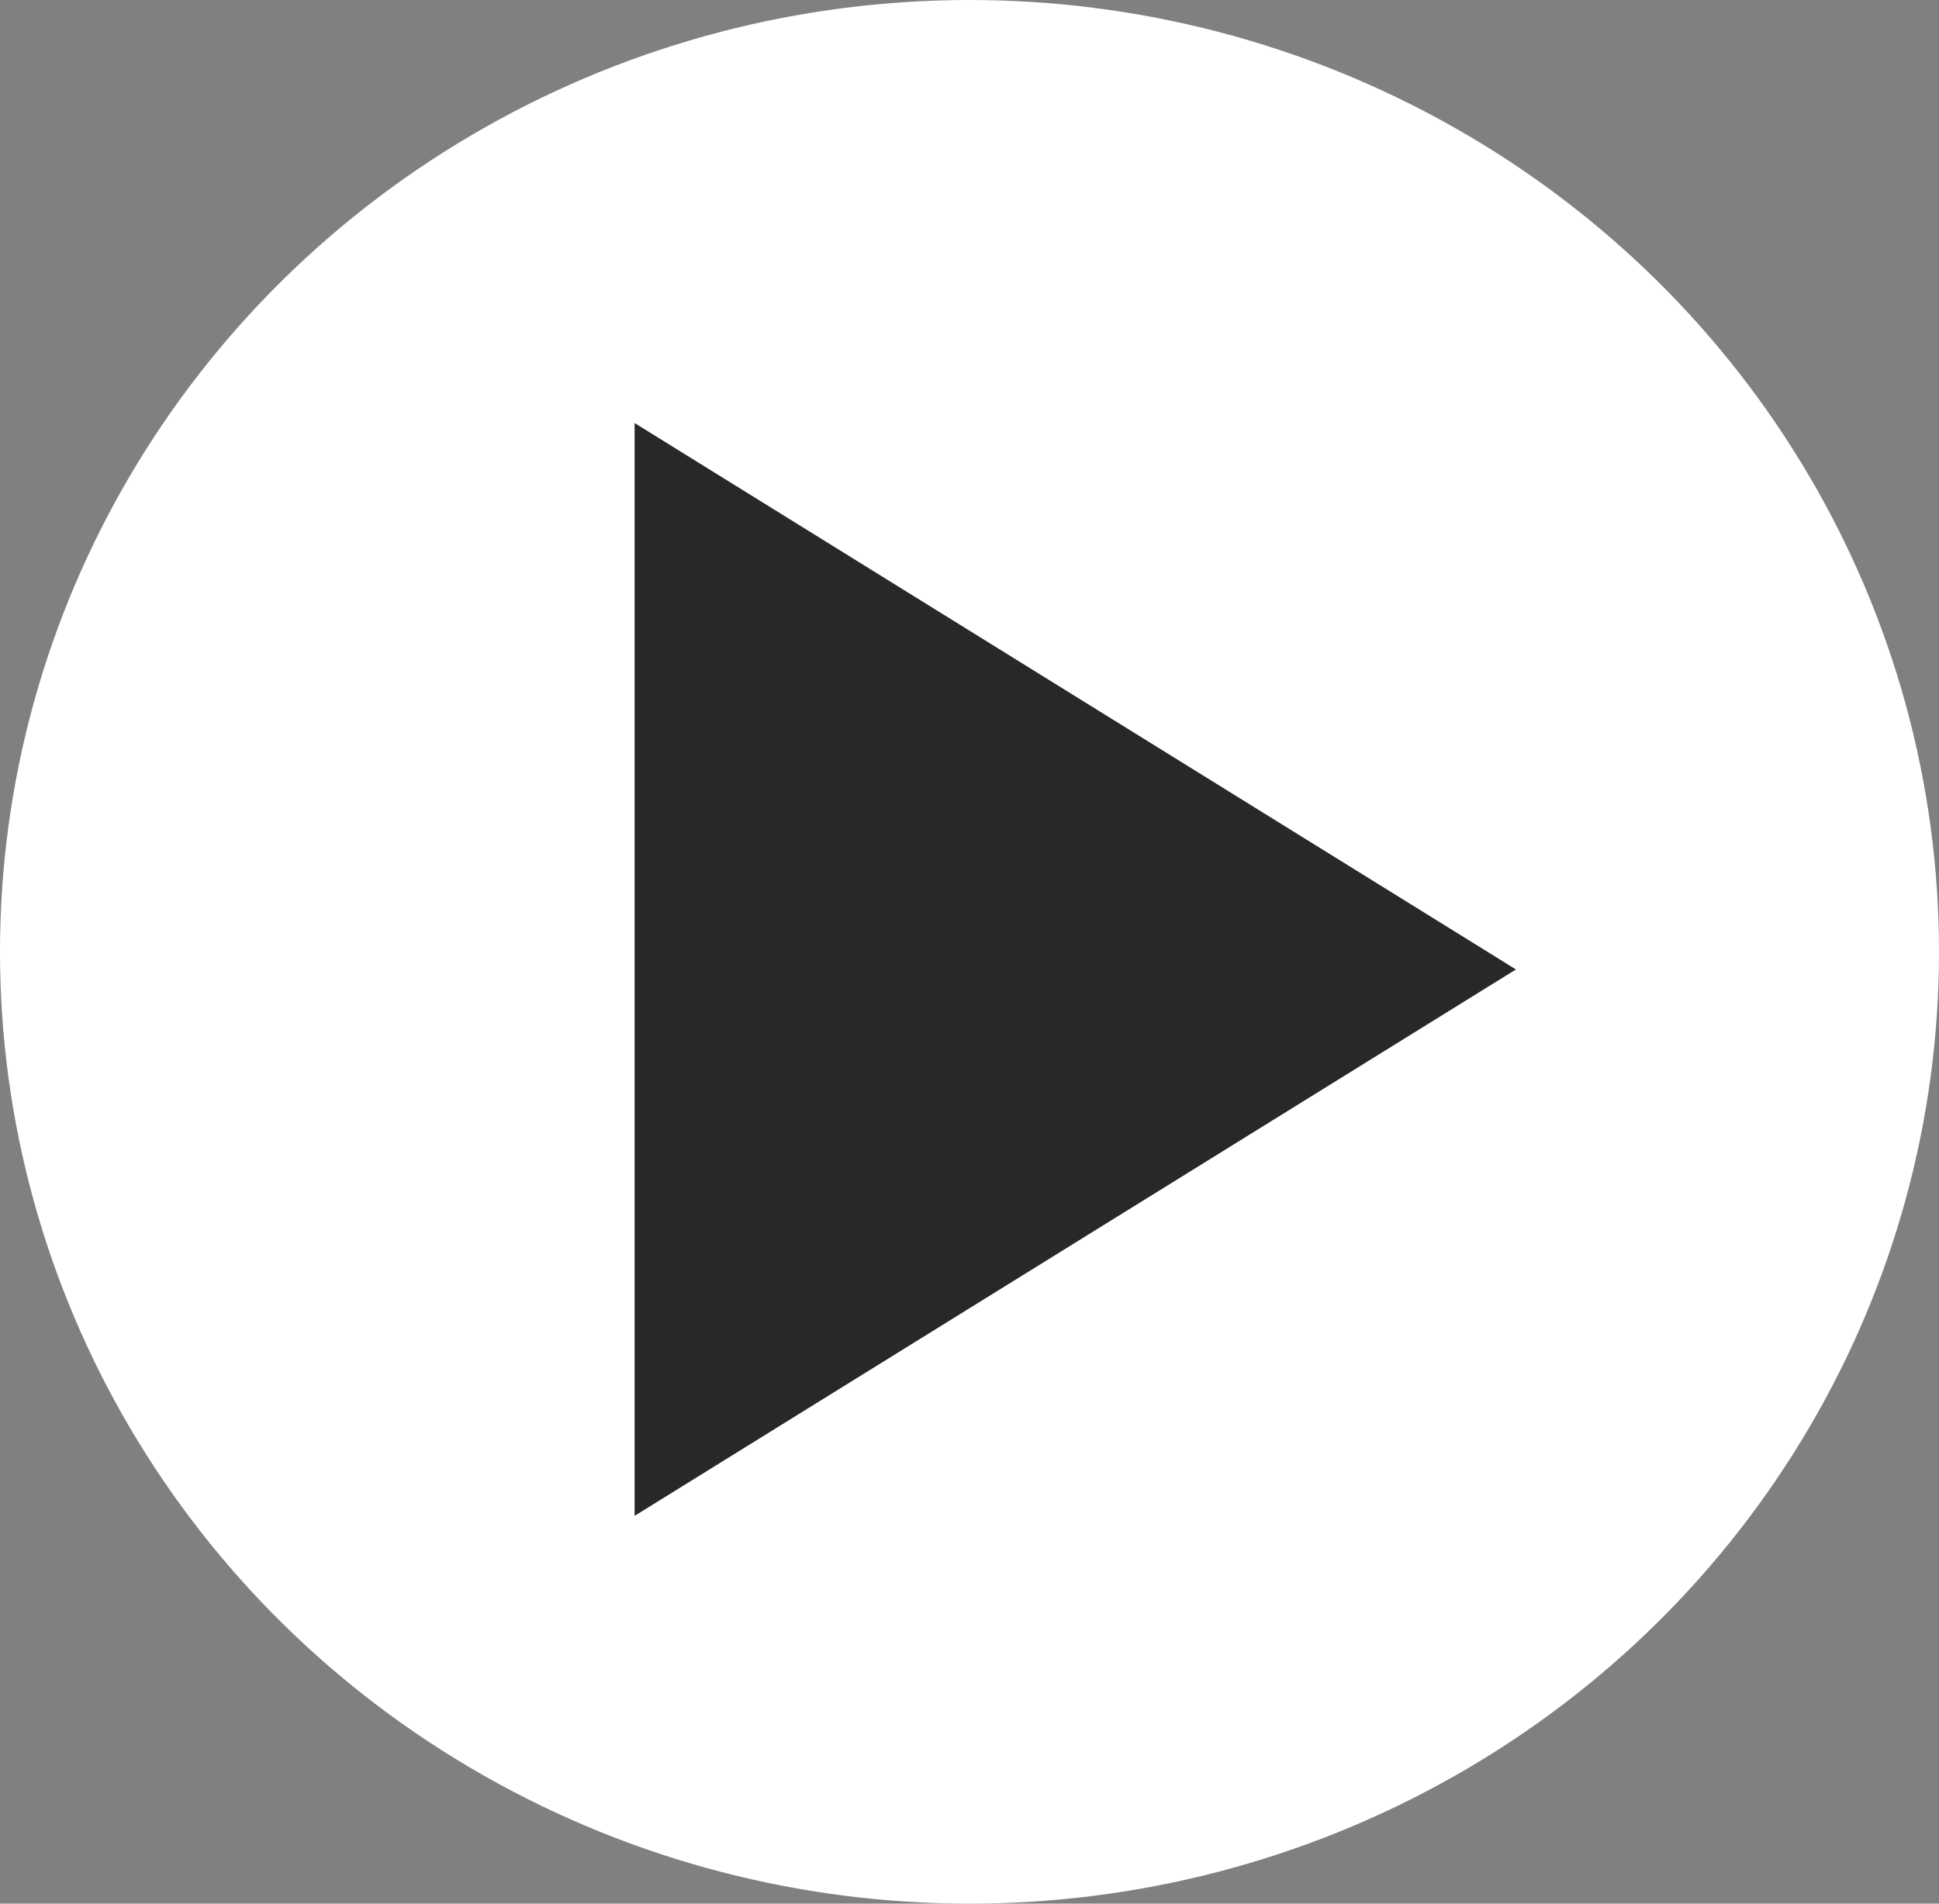
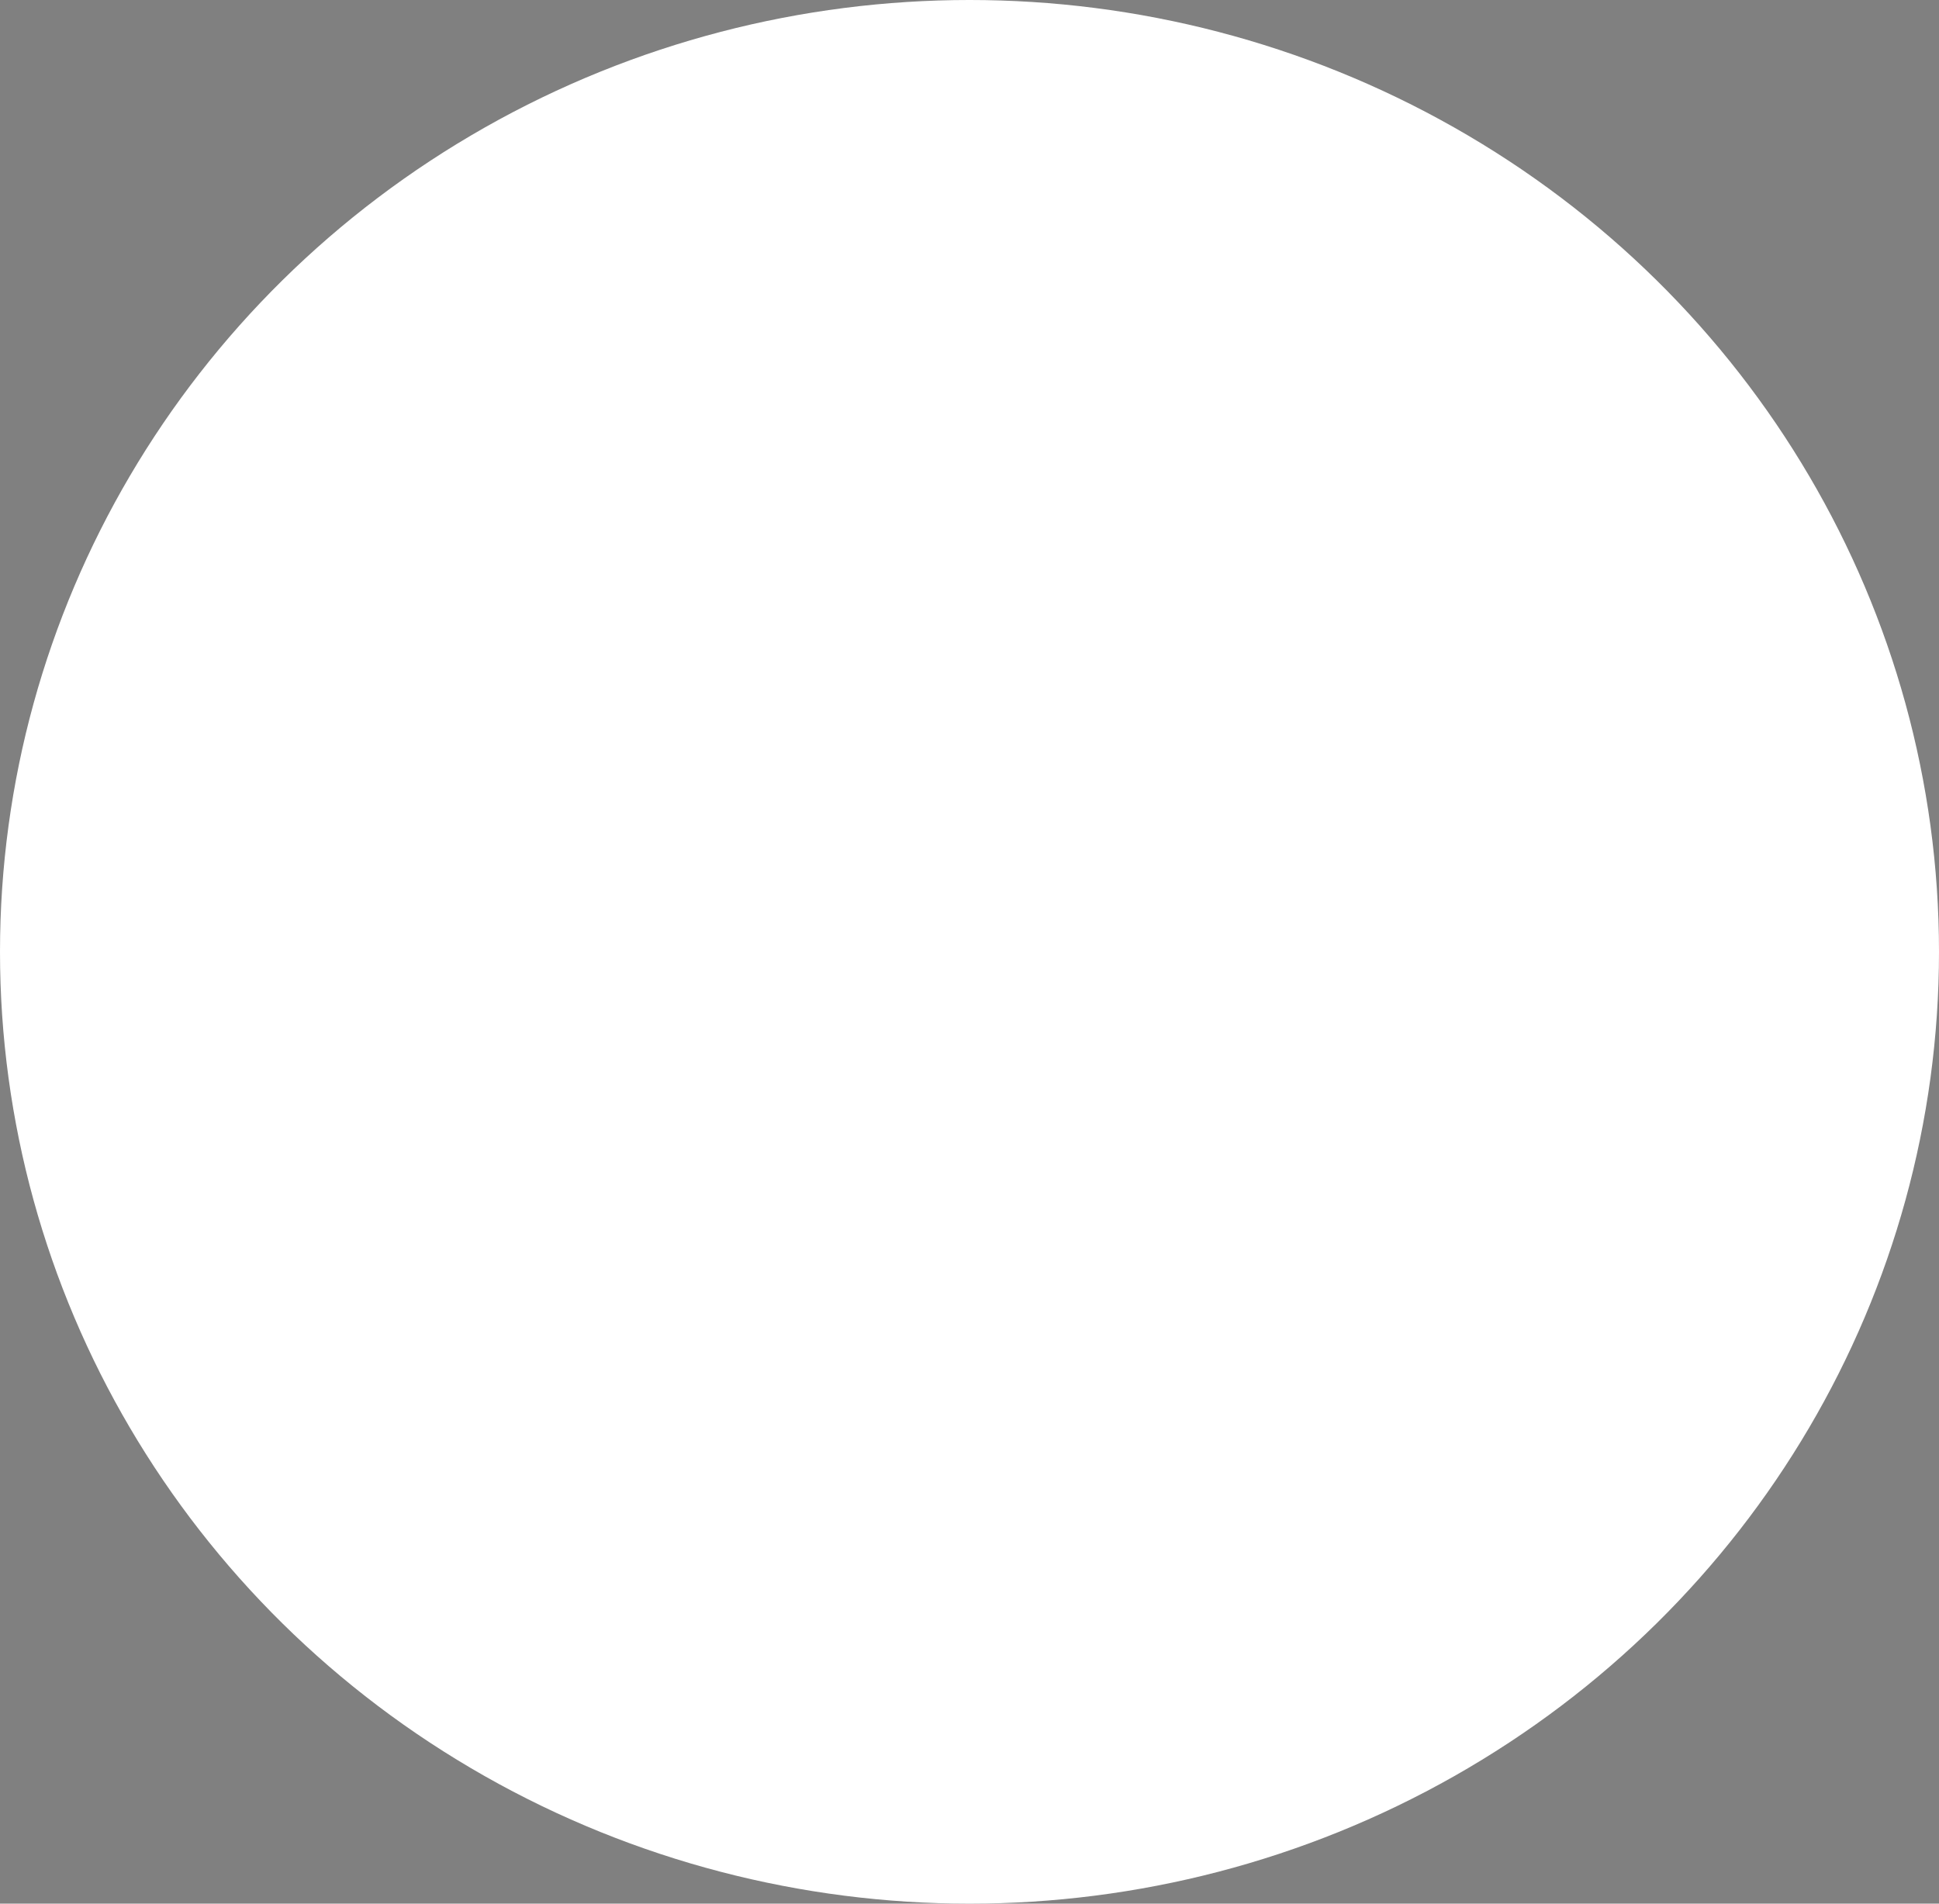
<svg xmlns="http://www.w3.org/2000/svg" width="55px" height="54px" viewBox="0 0 55 54" version="1.1">
  <rect x="0" y="0" width="55" height="54" fill="#808080" stroke="none" />
  <title>Play Button</title>
  <desc>Created with Sketch.</desc>
  <g id="Page-1" stroke="none" stroke-width="1" fill="none" fill-rule="evenodd">
    <g id="Artboard" transform="translate(-1251, -860)">
      <g id="Play-Button" transform="translate(1251, 860)">
        <ellipse id="Oval" fill="#FFFFFF" cx="27.5" cy="27" rx="27.5" ry="27" />
-         <polygon id="Triangle" fill="#282828" transform="translate(30.5, 27.5) rotate(90) translate(-30.5, -27.5) " points="30.5 15 46 40 15 40" />
      </g>
    </g>
  </g>
</svg>